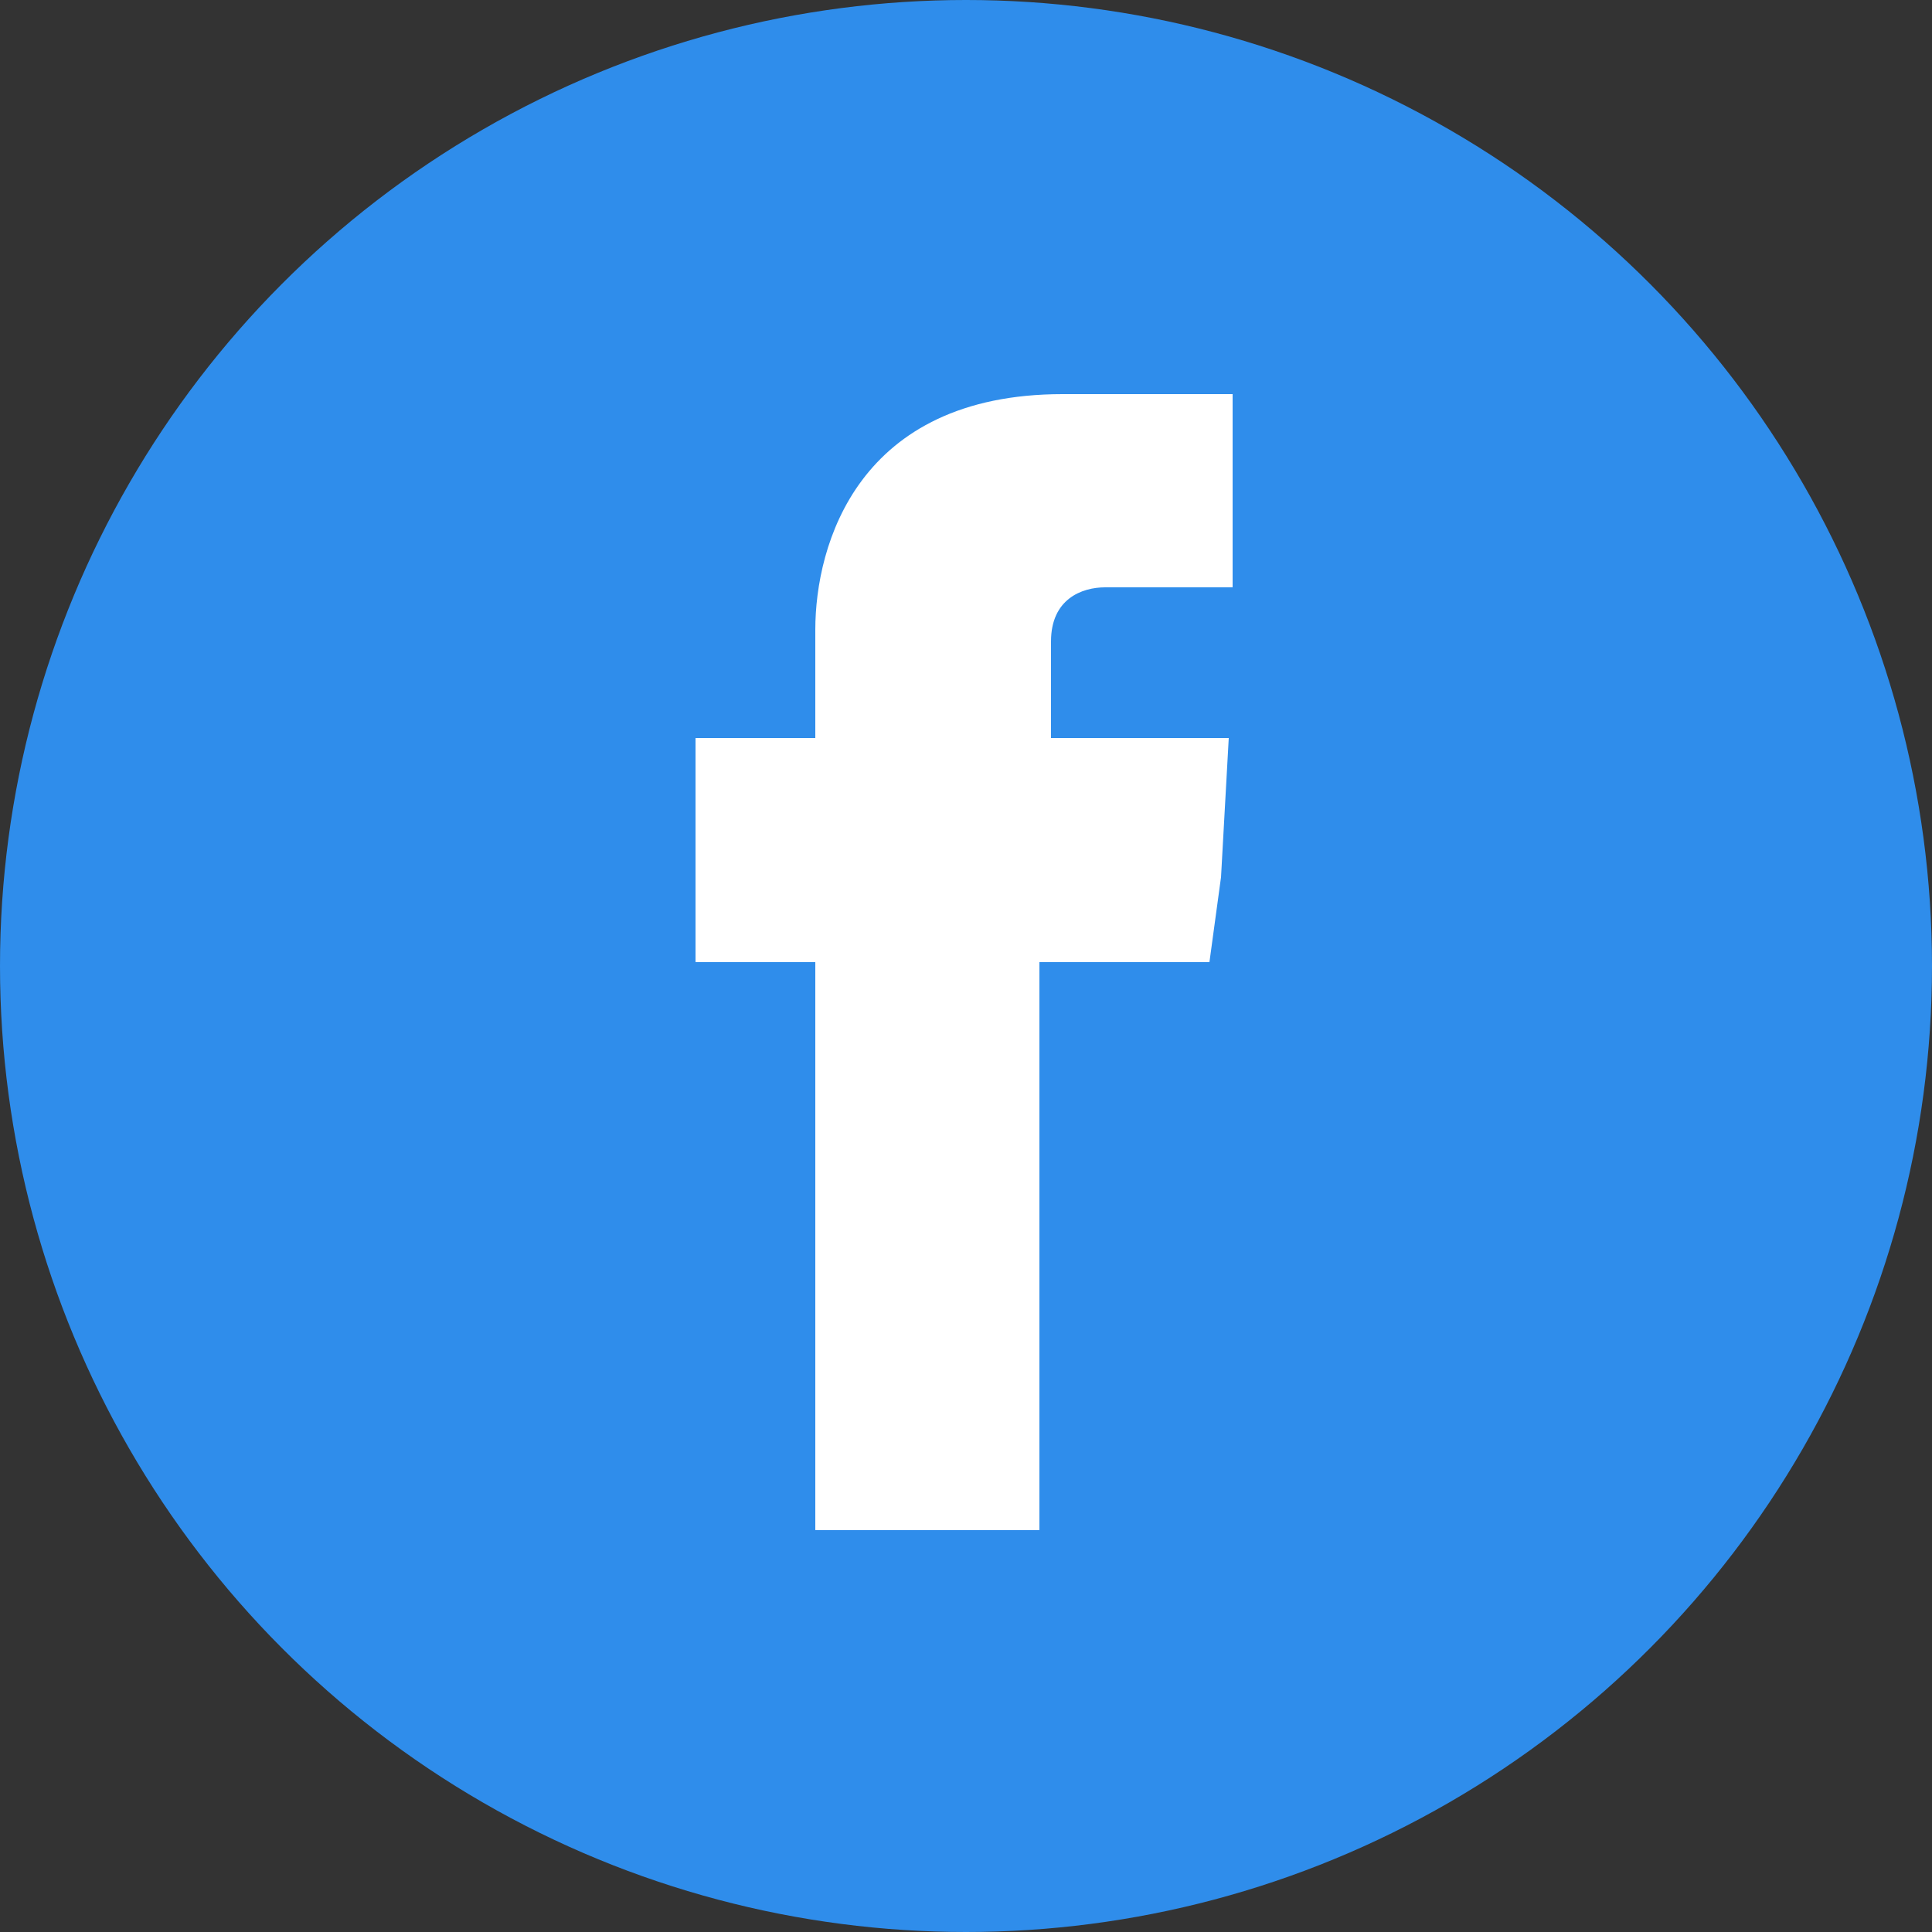
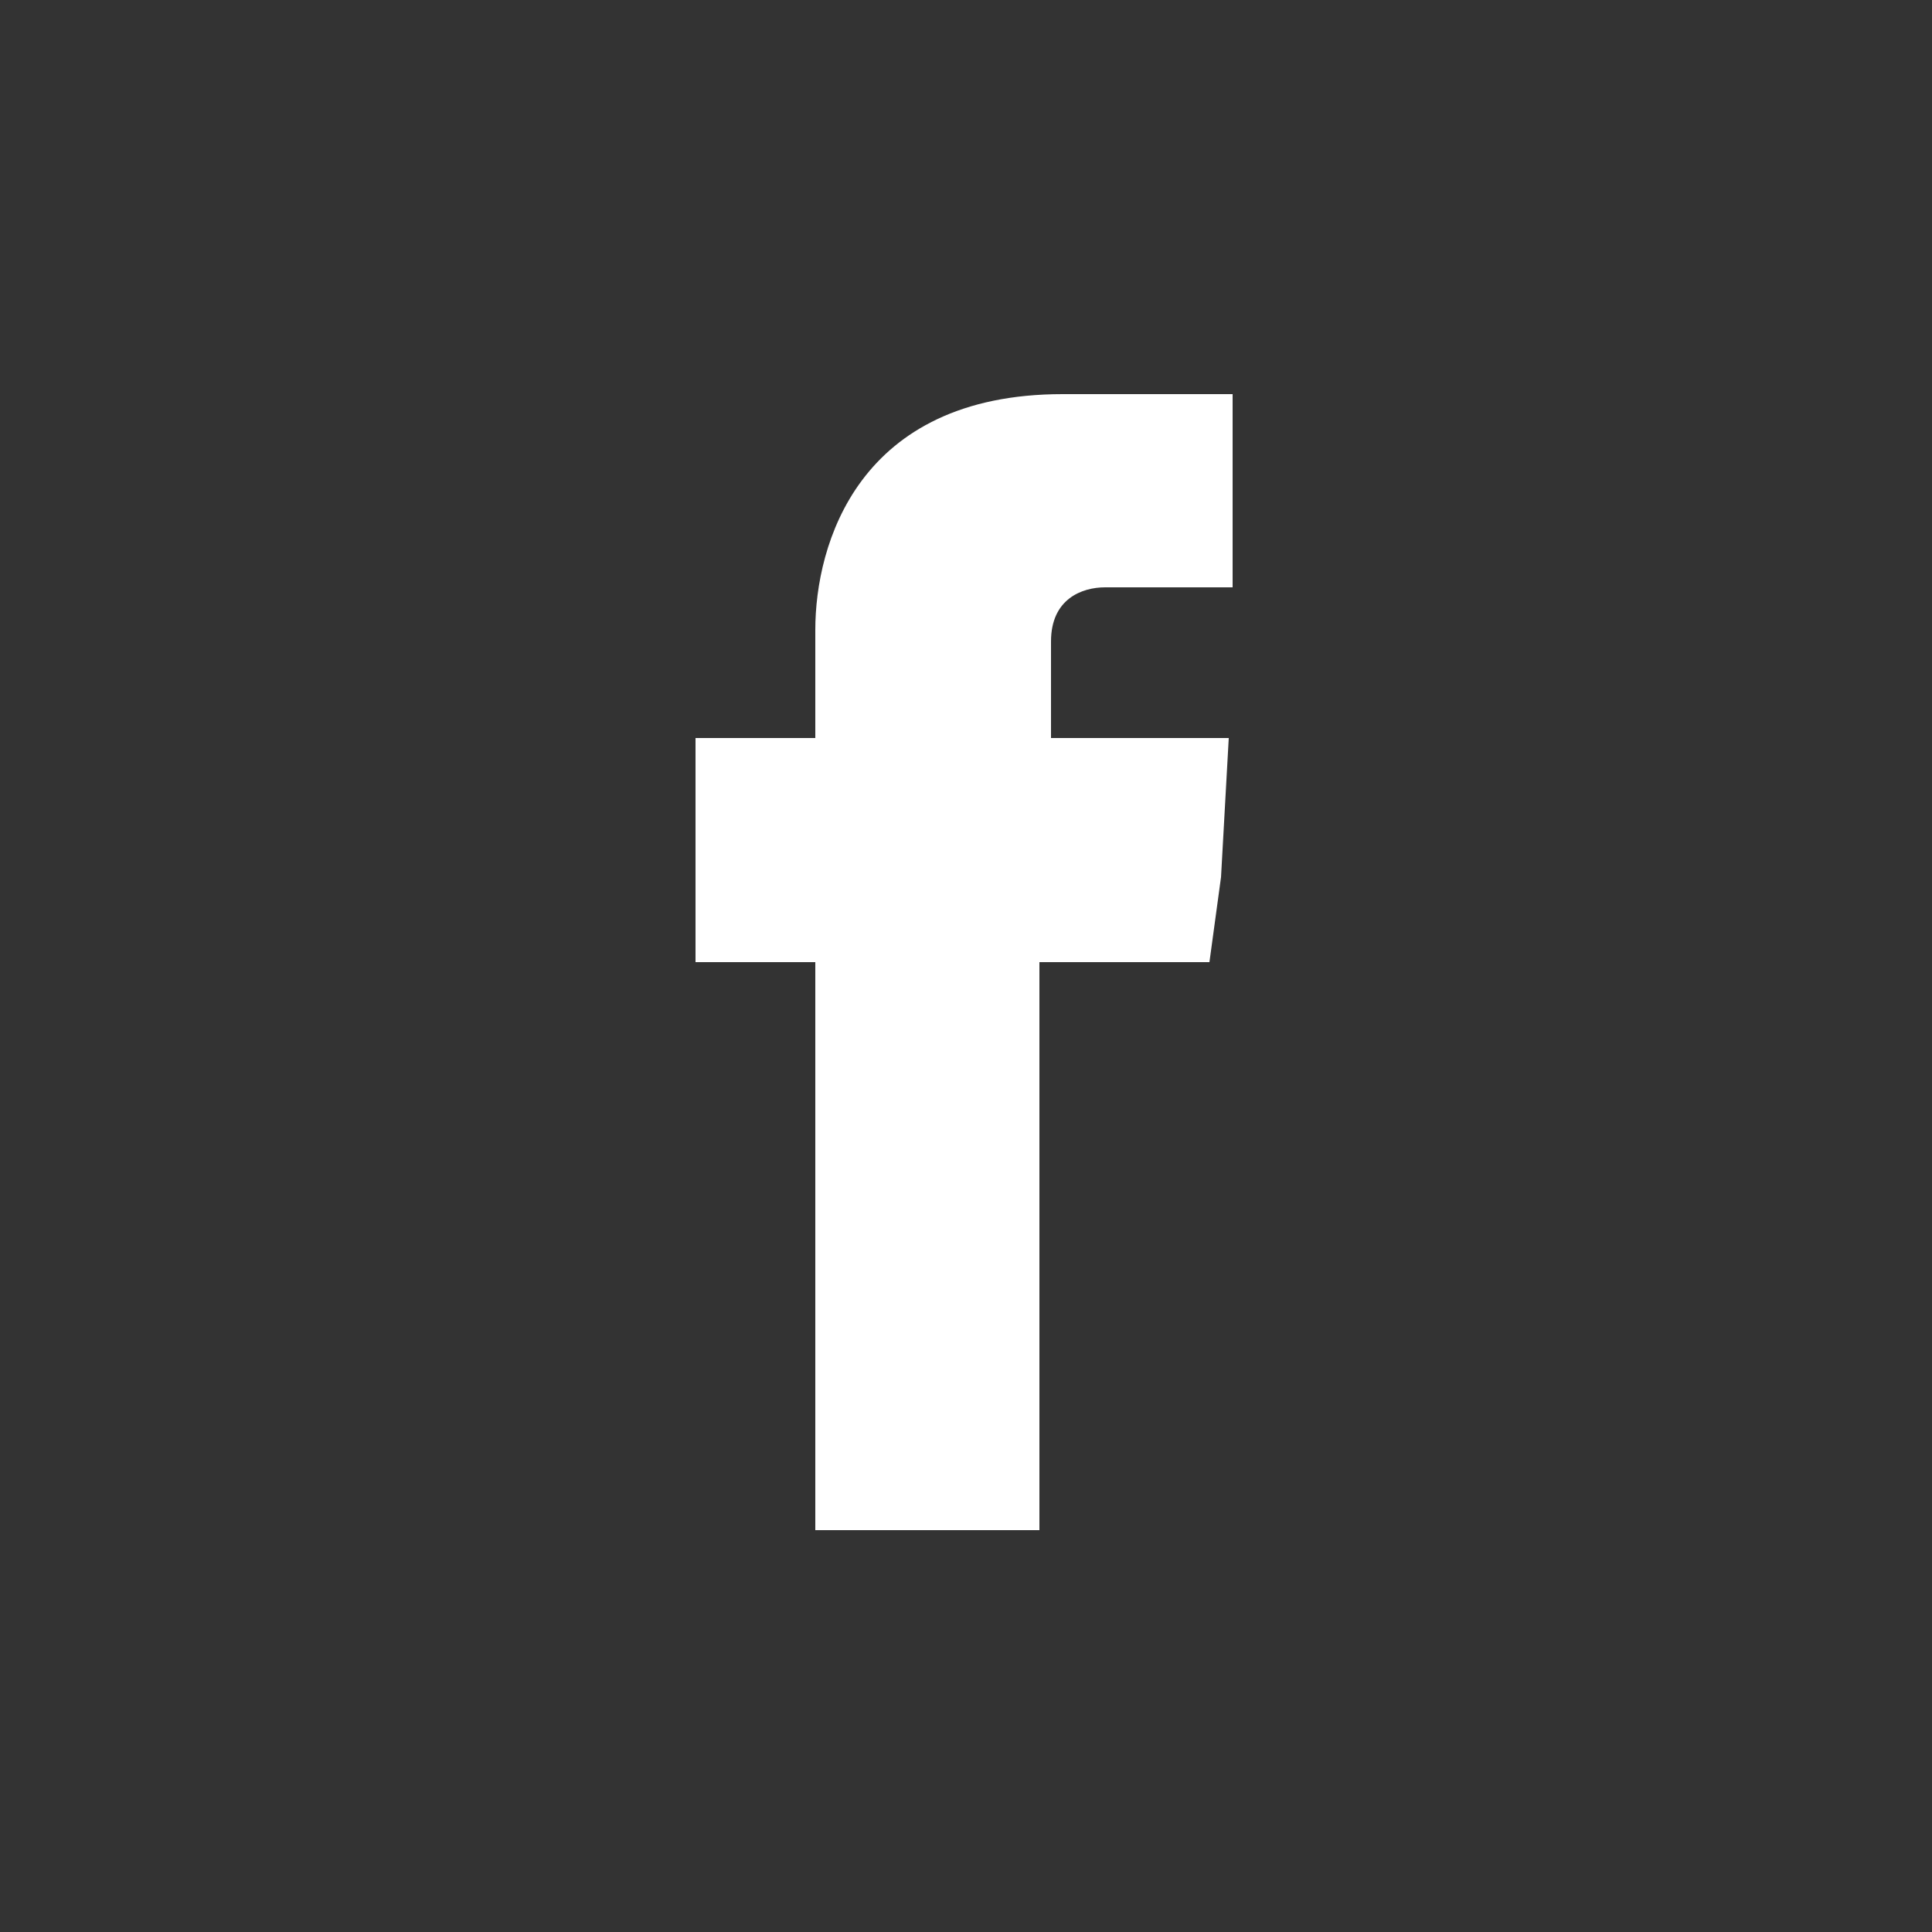
<svg xmlns="http://www.w3.org/2000/svg" version="1.1" id="Layer_1" x="0px" y="0px" width="50px" height="50px" viewBox="0 0 50 50" enable-background="new 0 0 50 50" xml:space="preserve">
  <rect x="0" y="0" width="50" height="50" fill="#333333" stroke="none" />
-   <circle id="XMLID_24_" fill="#2F8DEB" cx="25" cy="25" r="25" />
  <path id="XMLID_16_" fill="#FFFFFF" d="M27.2,19.2v-2.6c0-1.1,0.8-1.4,1.4-1.4s3.3,0,3.3,0v-5h-4.4c-5.3,0-6.4,3.9-6.4,6.1v2.8H18  v3.6v2.2h3.1c0,6.7,0,14.7,0,14.7h5.8c0,0,0-8.1,0-14.7h4.4l0.3-2.2l0.2-3.6h-4.6V19.2z" />
</svg>